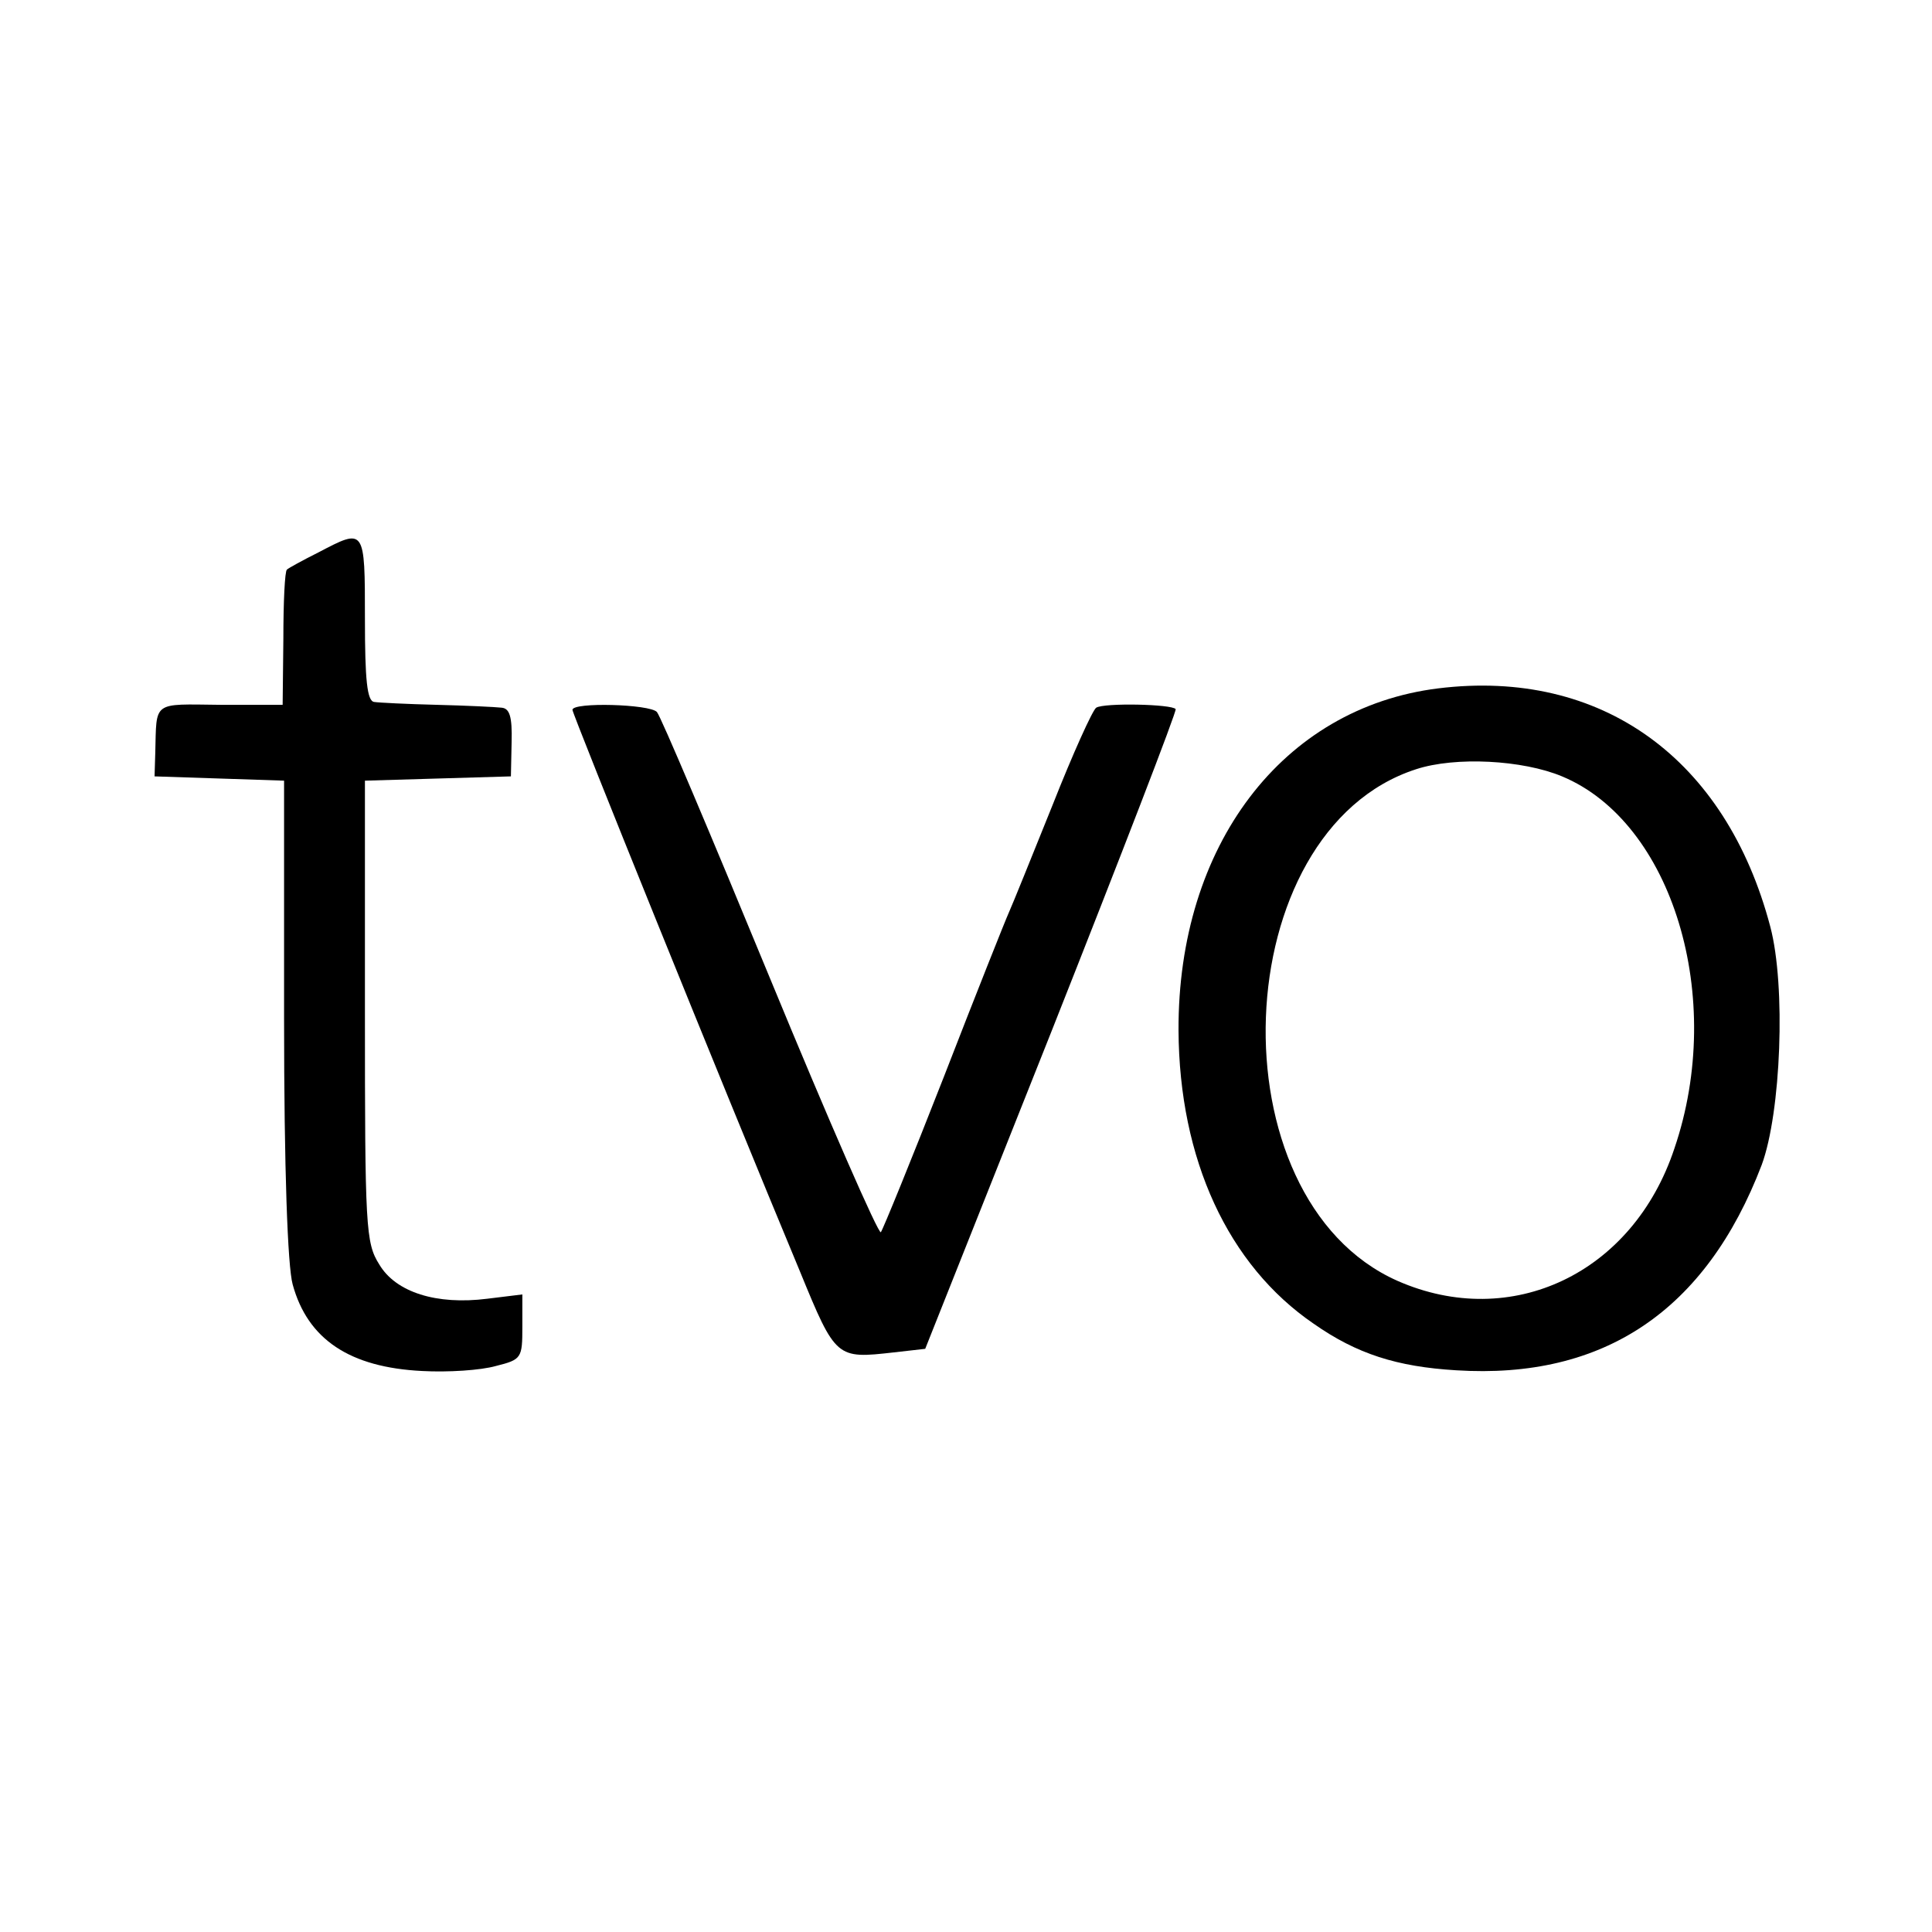
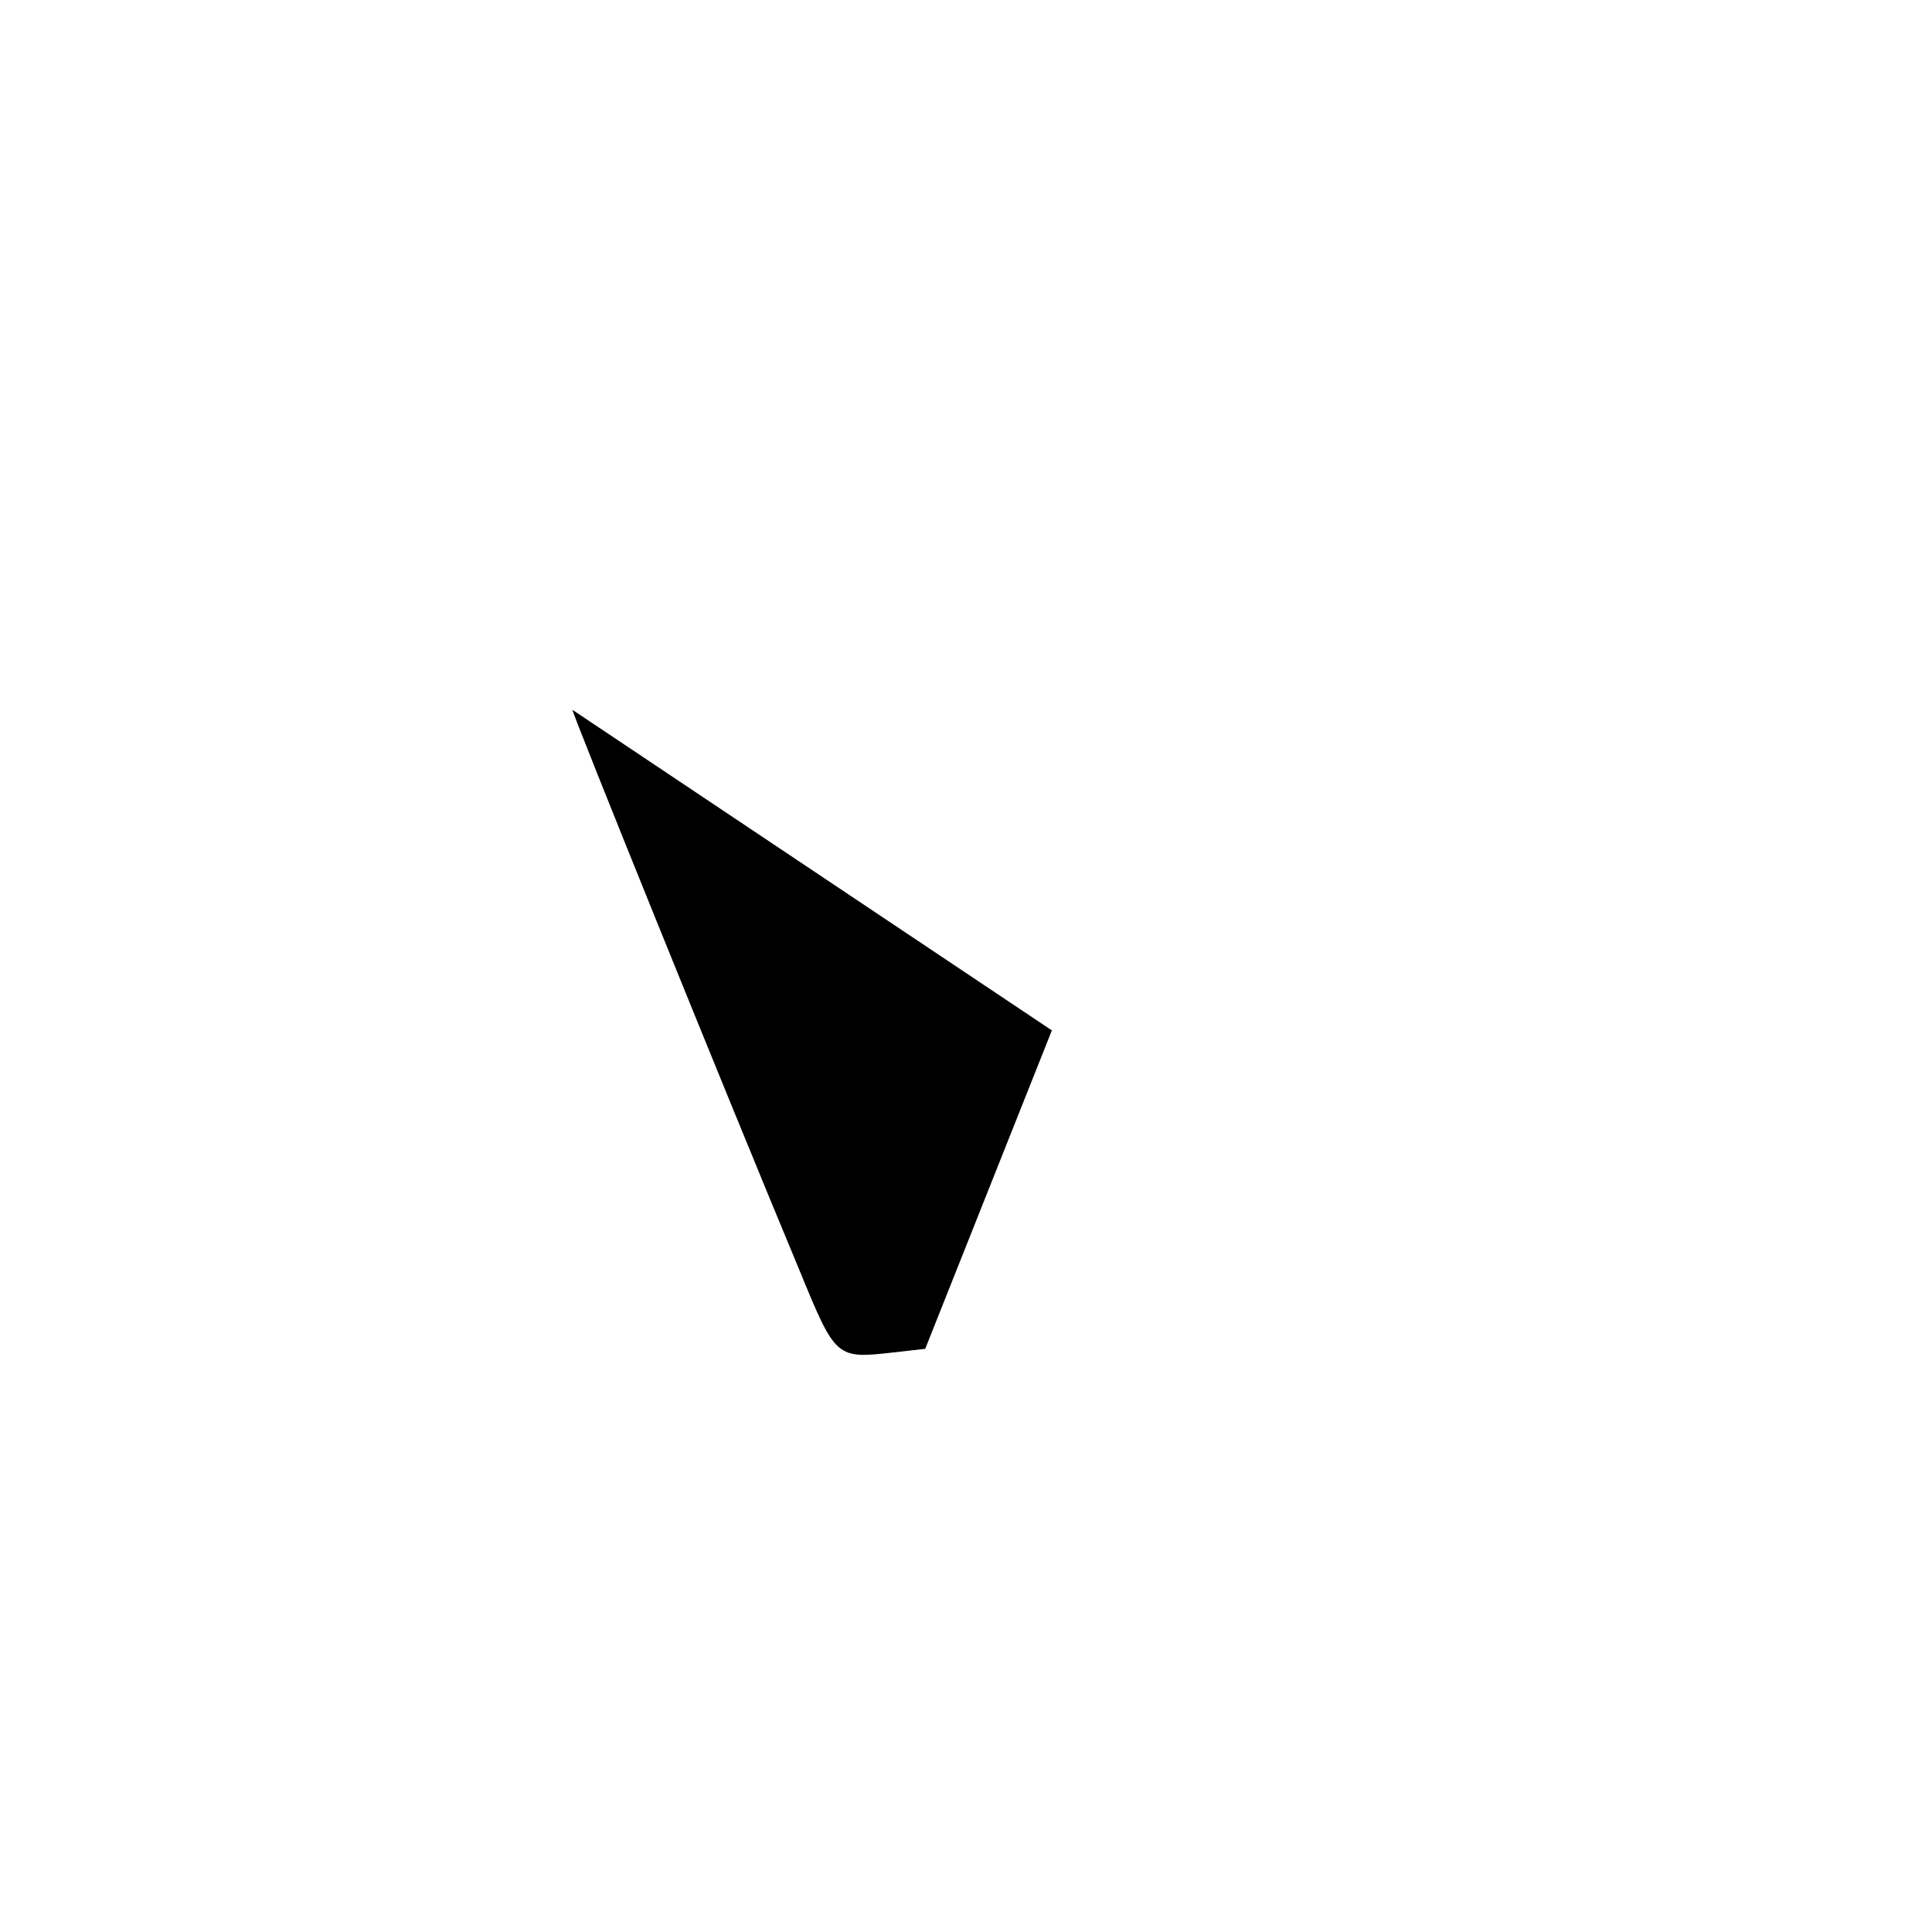
<svg xmlns="http://www.w3.org/2000/svg" version="1.0" width="270pt" height="270pt" viewBox="0 0 270 270" preserveAspectRatio="xMidYMid meet">
  <g transform="translate(0,270) scale(0.1,-0.1)" fill="#000000" stroke="none">
-     <path d="M445 1928 c-22 -11 -42 -22 -44 -24 -3 -2 -5 -46 -5 -97 l-1 -92 -87 0 c-96 1 -89 6 -91 -67 l-1 -33 91 -3 90 -3 0 -332 c0 -211 5 -347 12 -372 21 -77 80 -116 181 -121 36 -2 82 1 103 7 36 9 37 11 37 55 l0 45 -49 -6 c-71 -9 -128 9 -151 48 -19 30 -20 52 -20 354 l0 322 102 3 102 3 1 48 c1 36 -3 47 -14 48 -9 1 -50 3 -91 4 -41 1 -81 3 -87 4 -10 1 -13 31 -13 116 0 128 0 127 -65 93z" />
-     <path d="M2010 1738 c-218 -27 -364 -220 -363 -478 1 -180 69 -328 189 -410 60 -42 116 -60 199 -65 206 -13 349 83 427 287 27 73 34 250 12 333 -62 235 -236 361 -464 333z m173 -123 c154 -64 229 -309 157 -520 -58 -175 -228 -255 -387 -185 -259 115 -240 629 26 715 55 18 149 13 204 -10z" />
-     <path d="M800 1708 c0 -6 208 -521 318 -785 50 -122 51 -122 131 -113 l44 5 177 445 c97 245 175 447 173 449 -5 7 -100 9 -111 2 -5 -3 -33 -65 -61 -136 -29 -72 -56 -139 -61 -150 -5 -11 -46 -114 -91 -230 -45 -115 -85 -213 -88 -217 -3 -4 -73 156 -155 355 -82 199 -153 367 -158 372 -10 11 -118 14 -118 3z" />
+     <path d="M800 1708 c0 -6 208 -521 318 -785 50 -122 51 -122 131 -113 l44 5 177 445 z" />
  </g>
</svg>